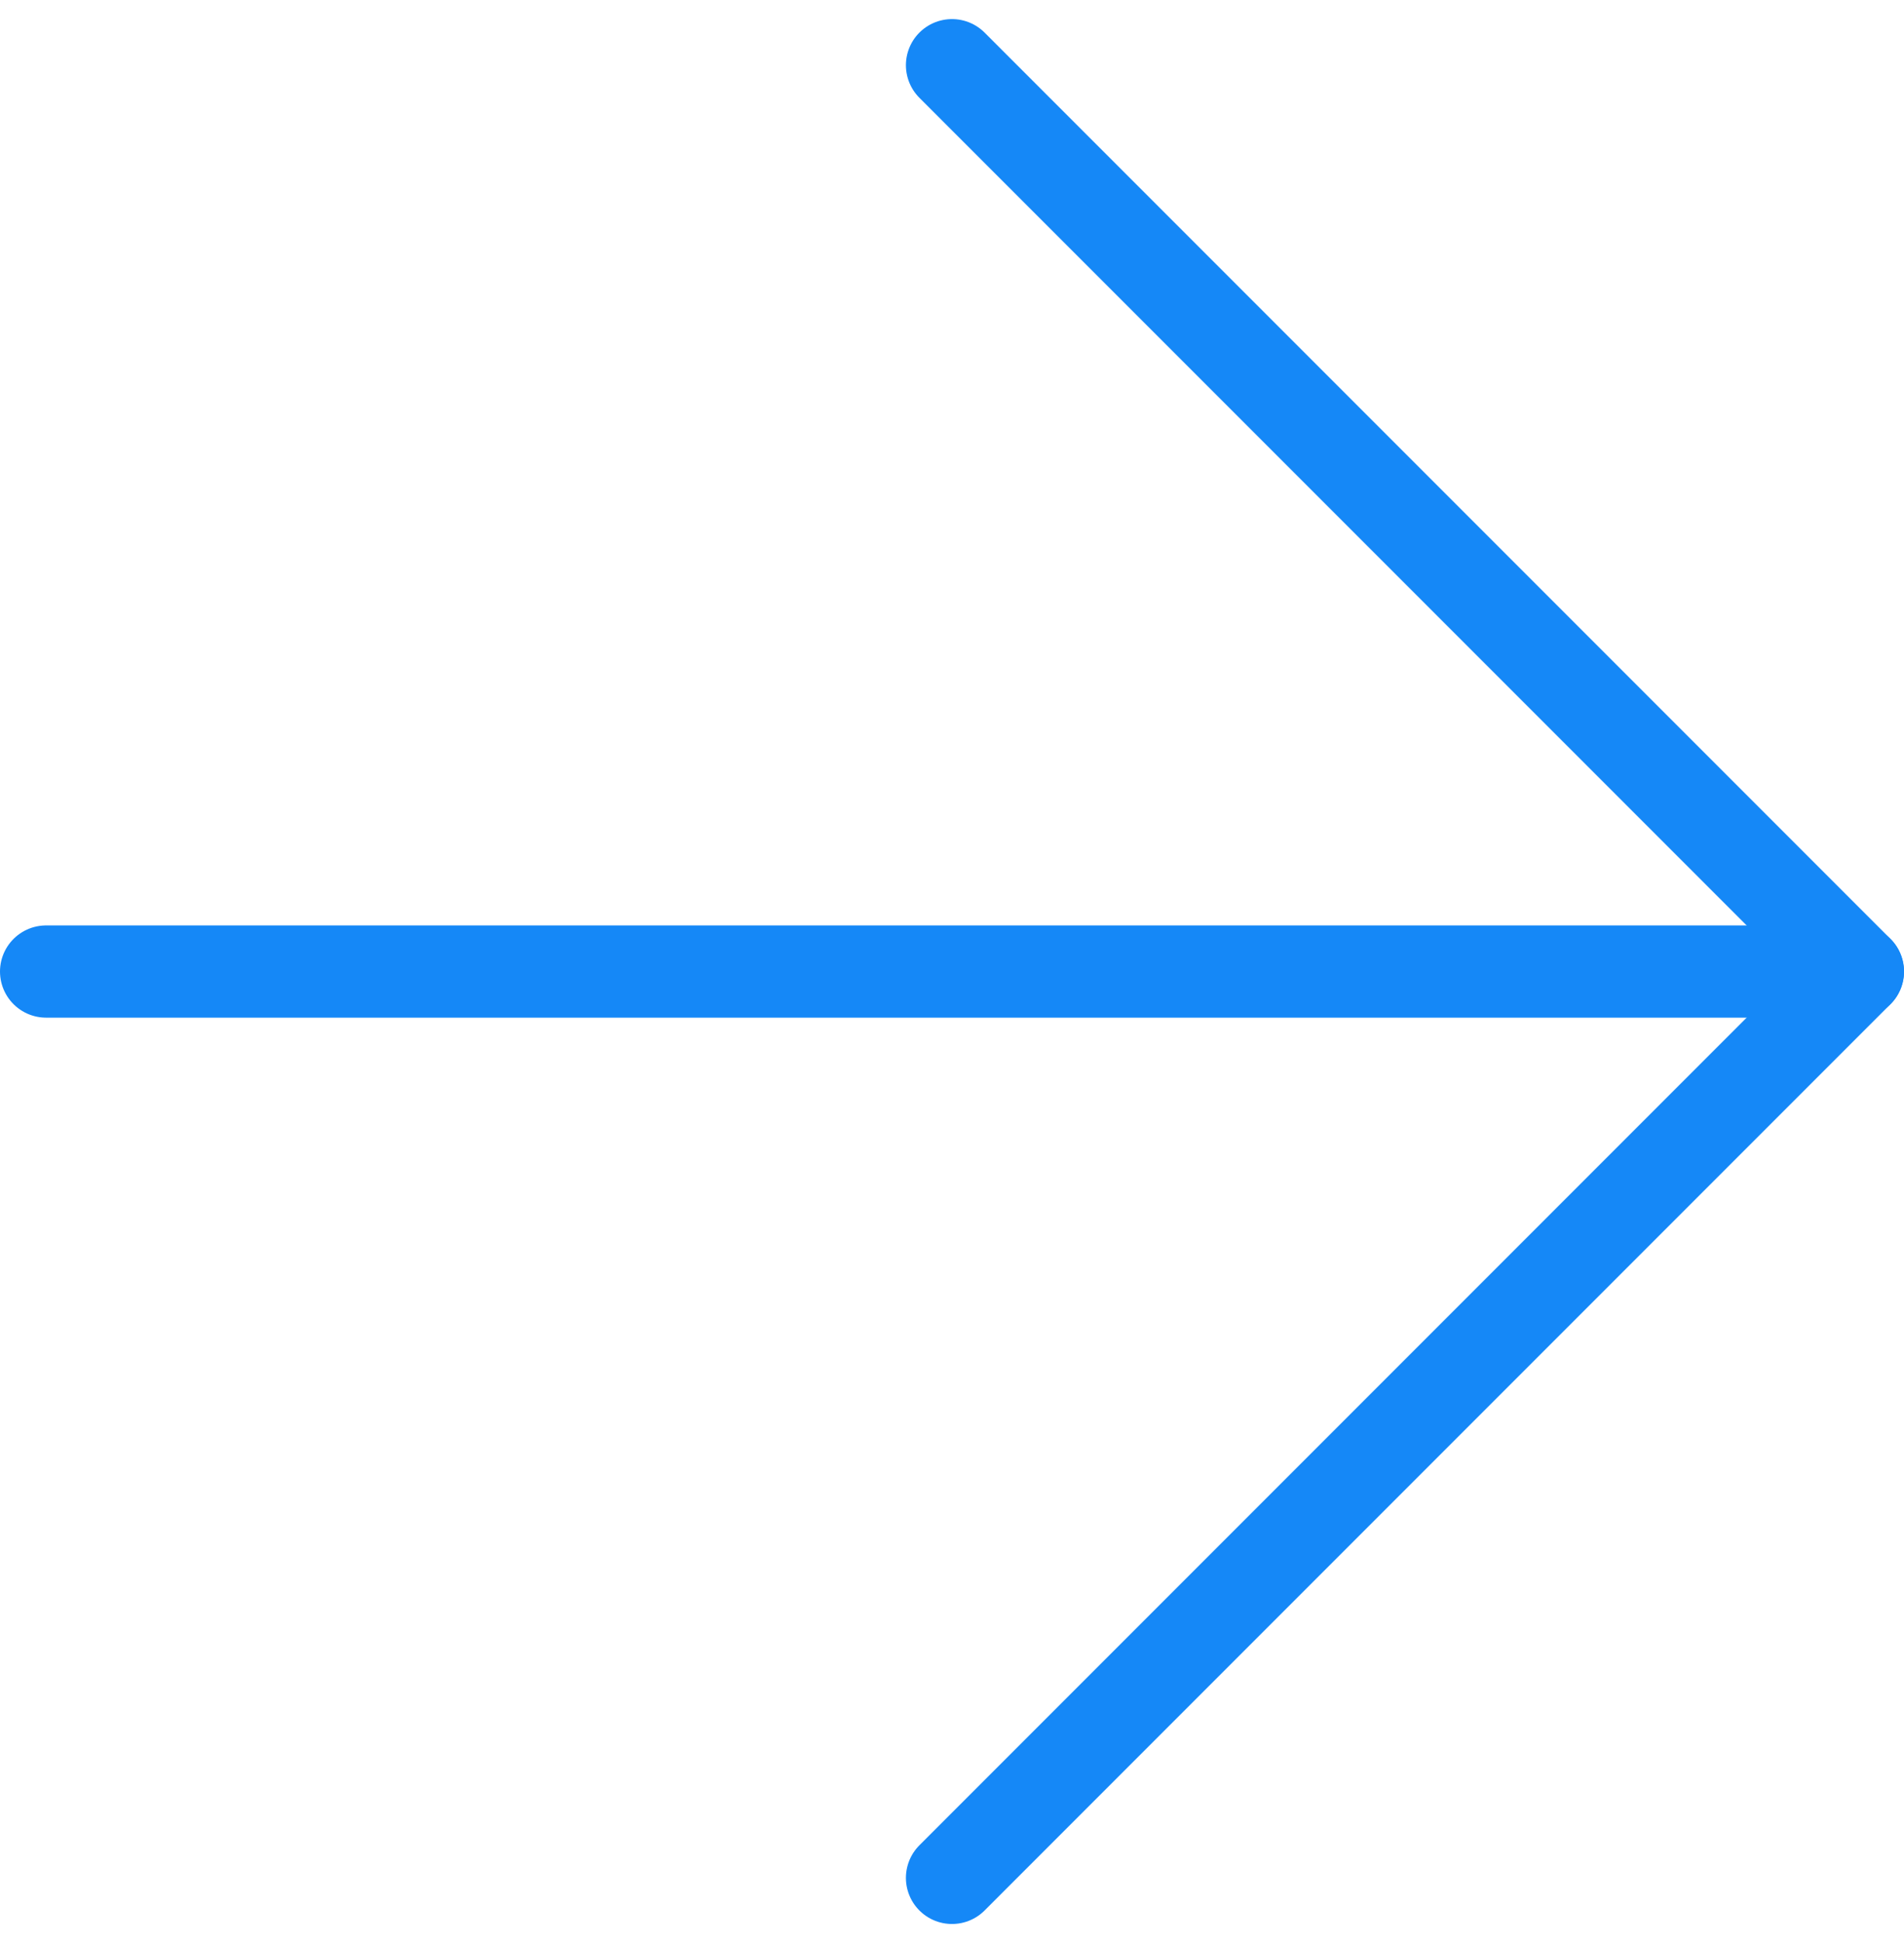
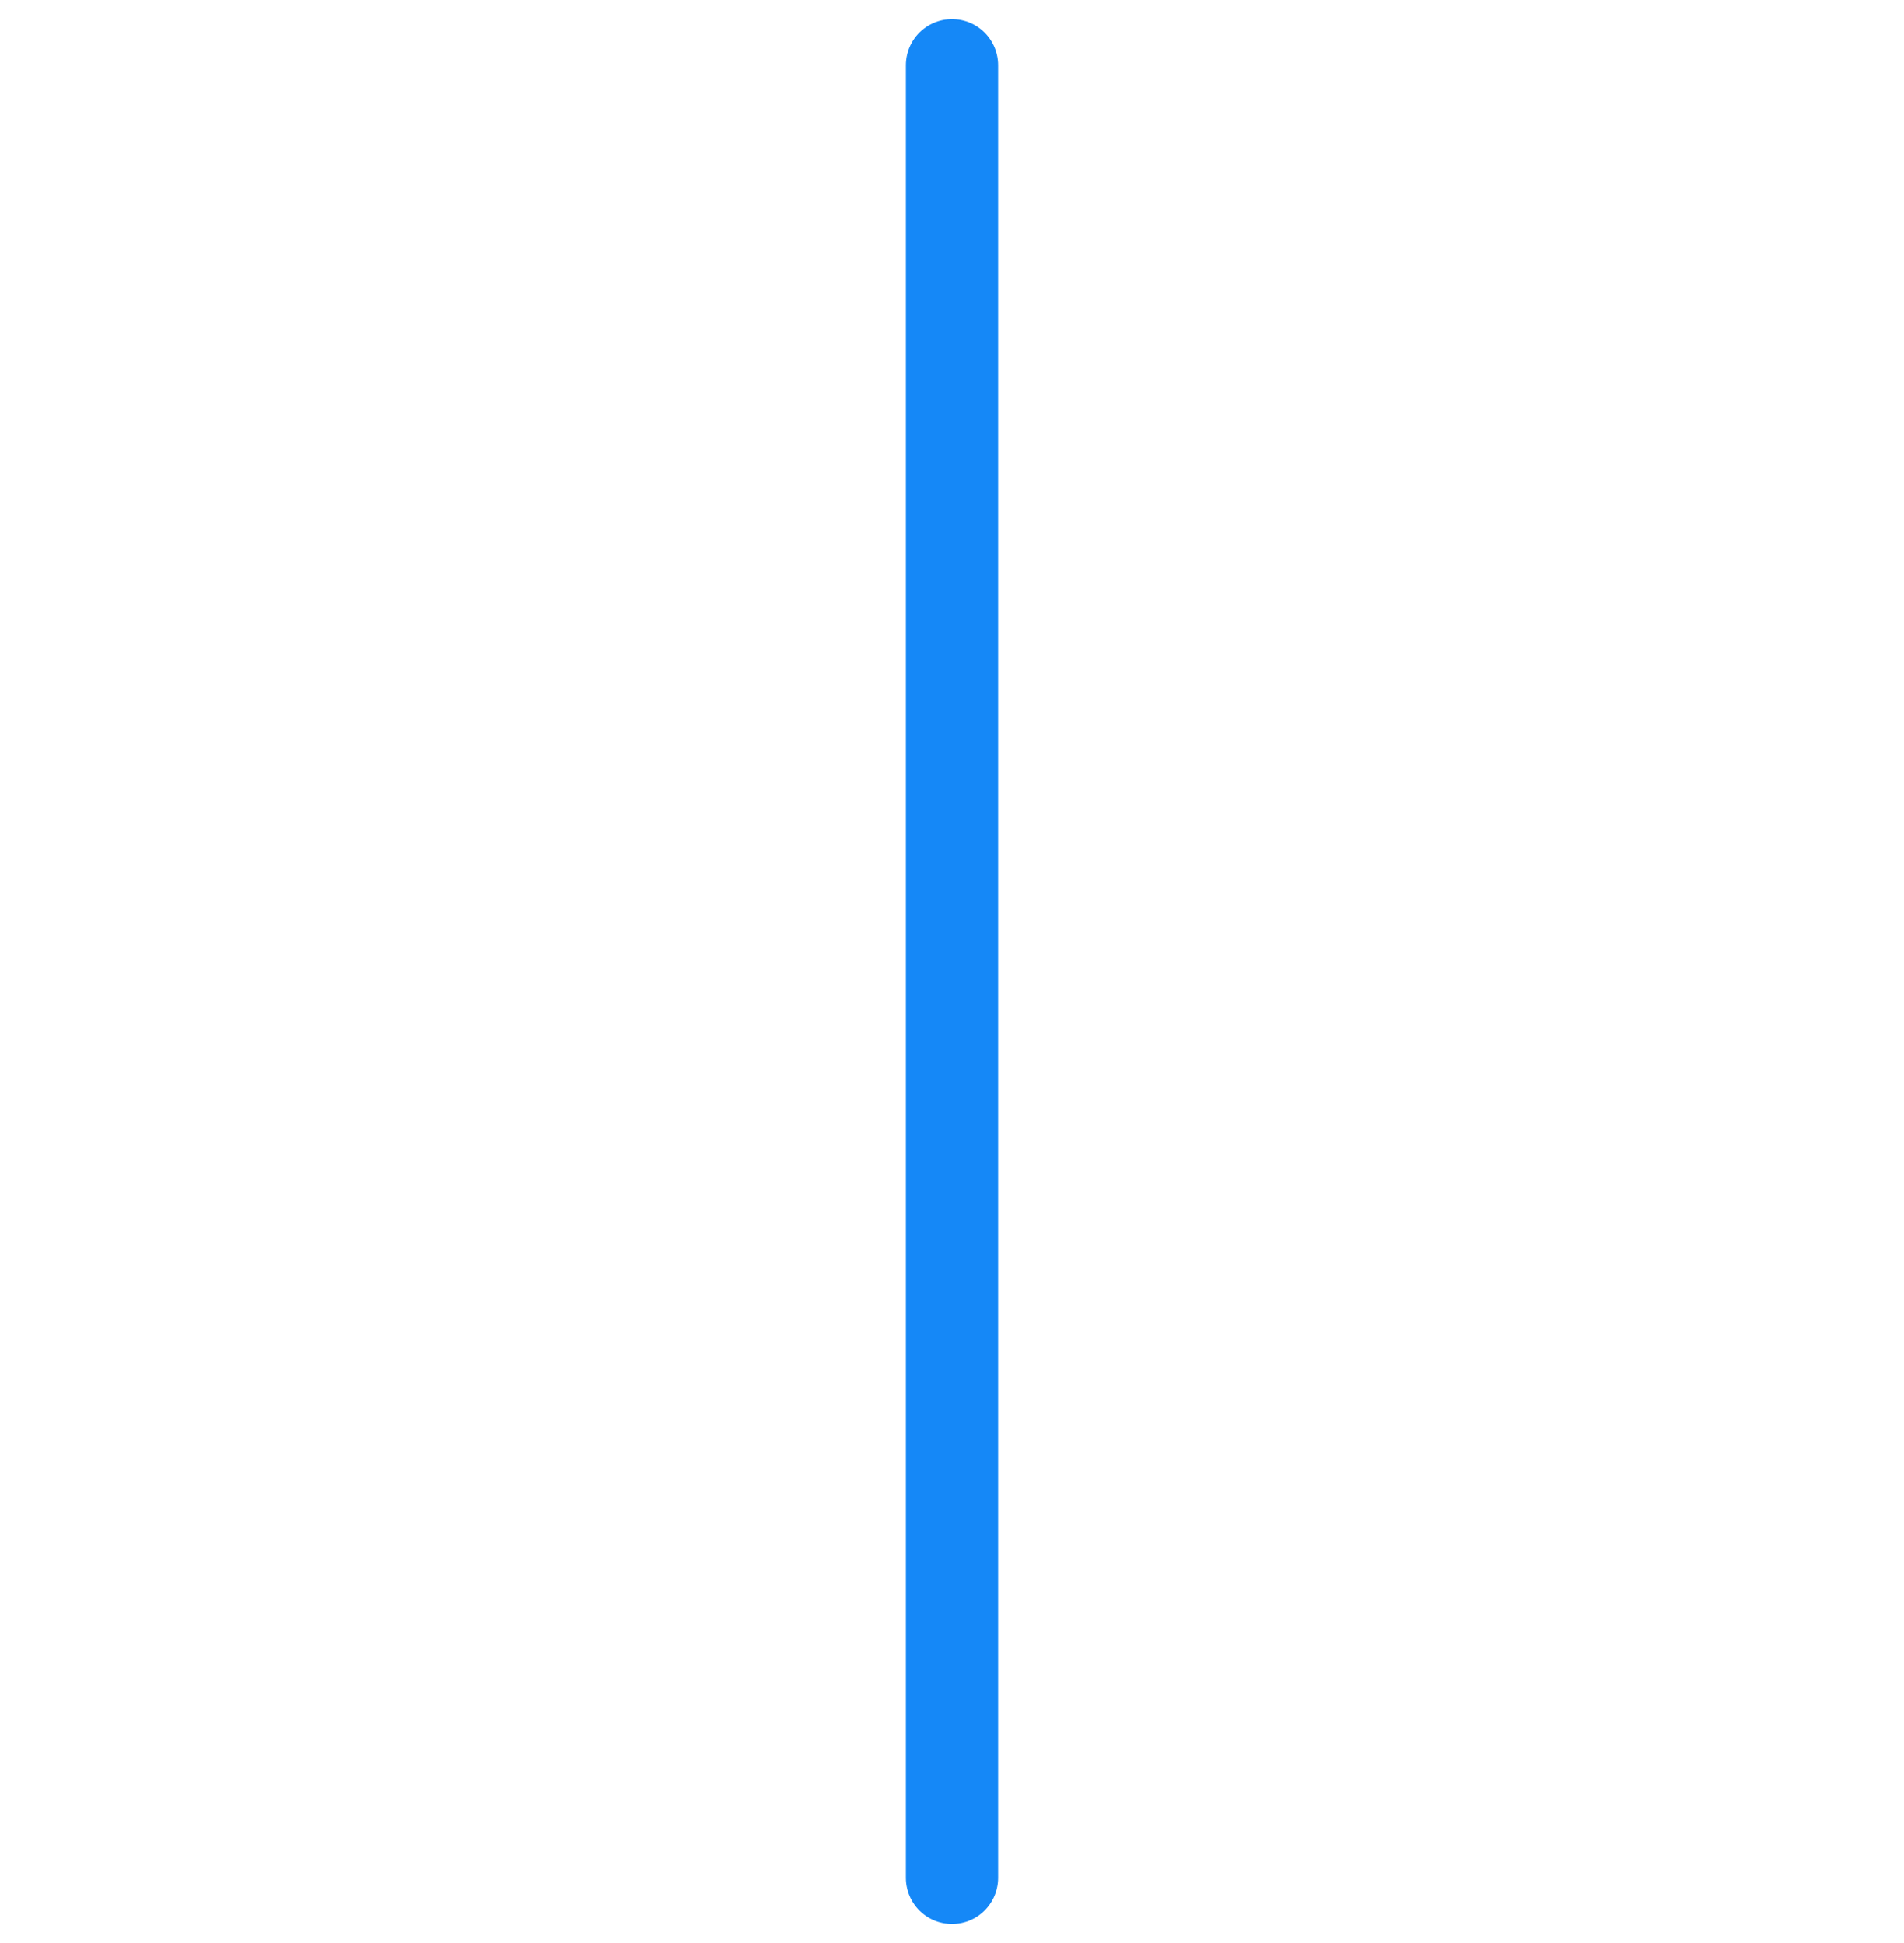
<svg xmlns="http://www.w3.org/2000/svg" width="20.656" height="21.071" viewBox="0 0 20.656 21.071">
  <g id="arrow" transform="translate(0.5 0.707)">
-     <path id="パス_88" data-name="パス 88" d="M7.5,18H27.156" transform="translate(-7.5 -8.172)" fill="none" stroke="#1588f7" stroke-linecap="round" stroke-linejoin="round" stroke-width="1" />
-     <path id="パス_89" data-name="パス 89" d="M18,7.5l9.828,9.828L18,27.156" transform="translate(-8.172 -7.5)" fill="none" stroke="#1588f7" stroke-linecap="round" stroke-linejoin="round" stroke-width="1" />
+     <path id="パス_89" data-name="パス 89" d="M18,7.5L18,27.156" transform="translate(-8.172 -7.5)" fill="none" stroke="#1588f7" stroke-linecap="round" stroke-linejoin="round" stroke-width="1" />
  </g>
</svg>